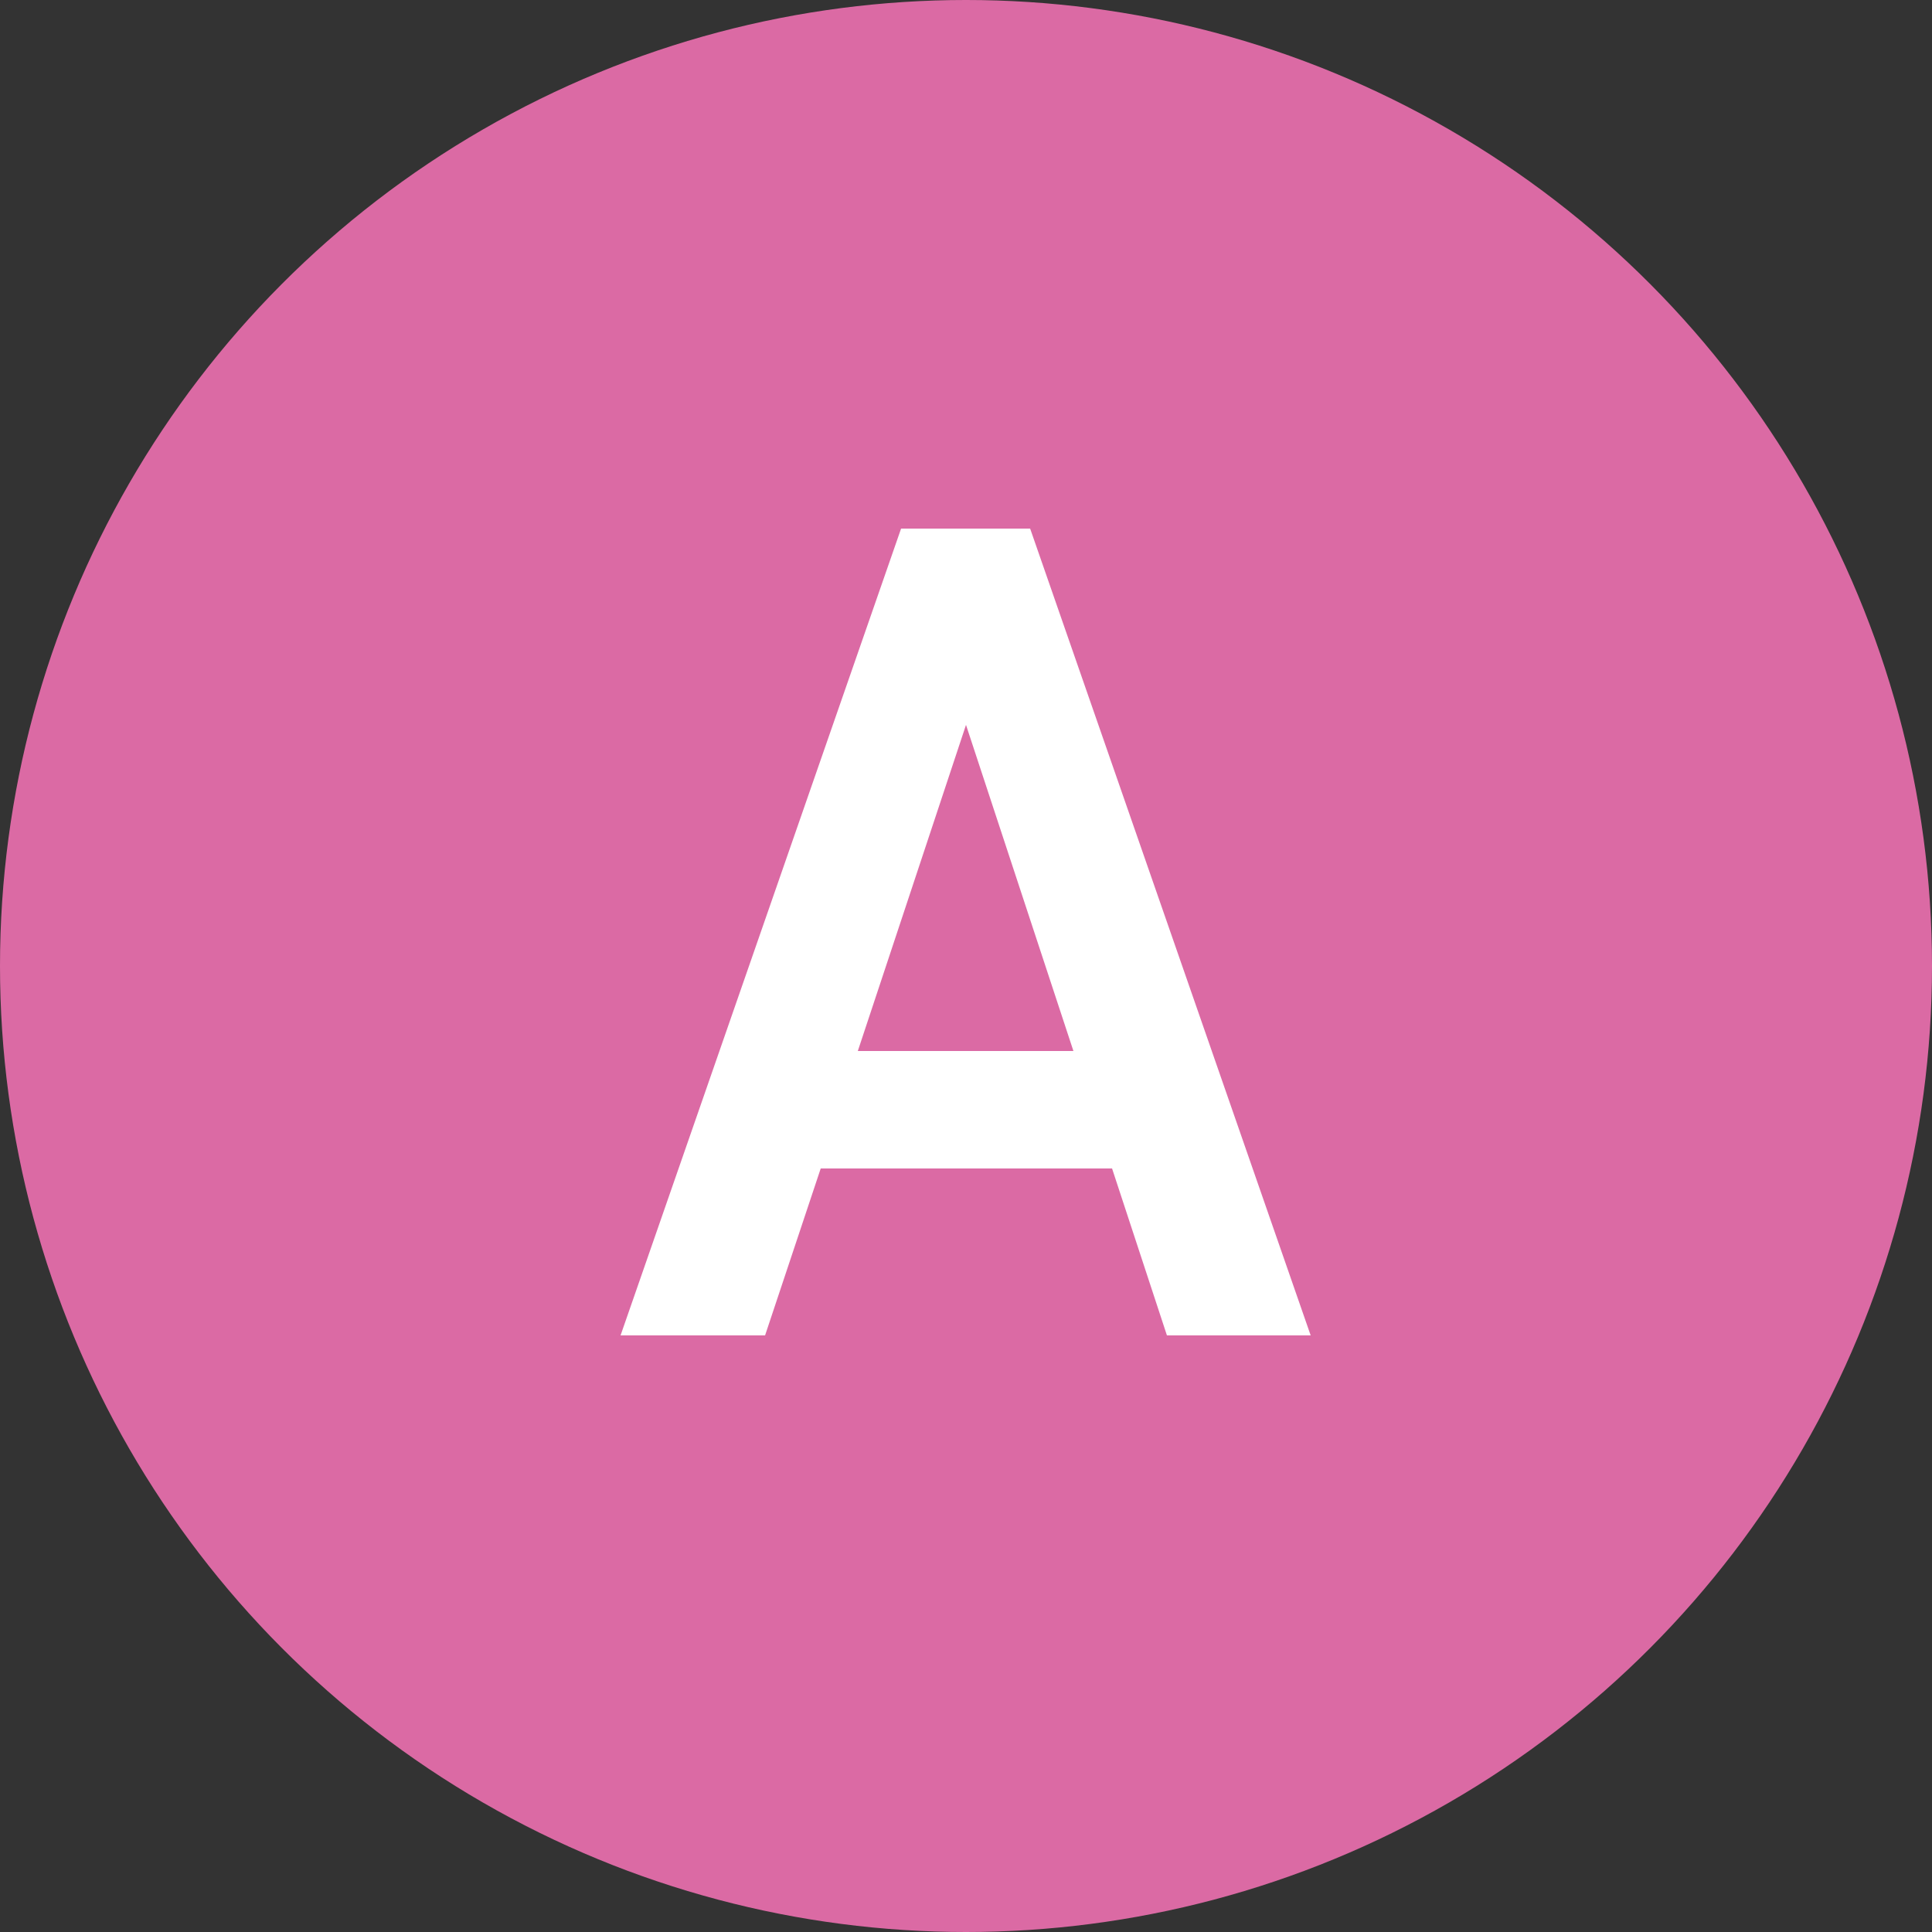
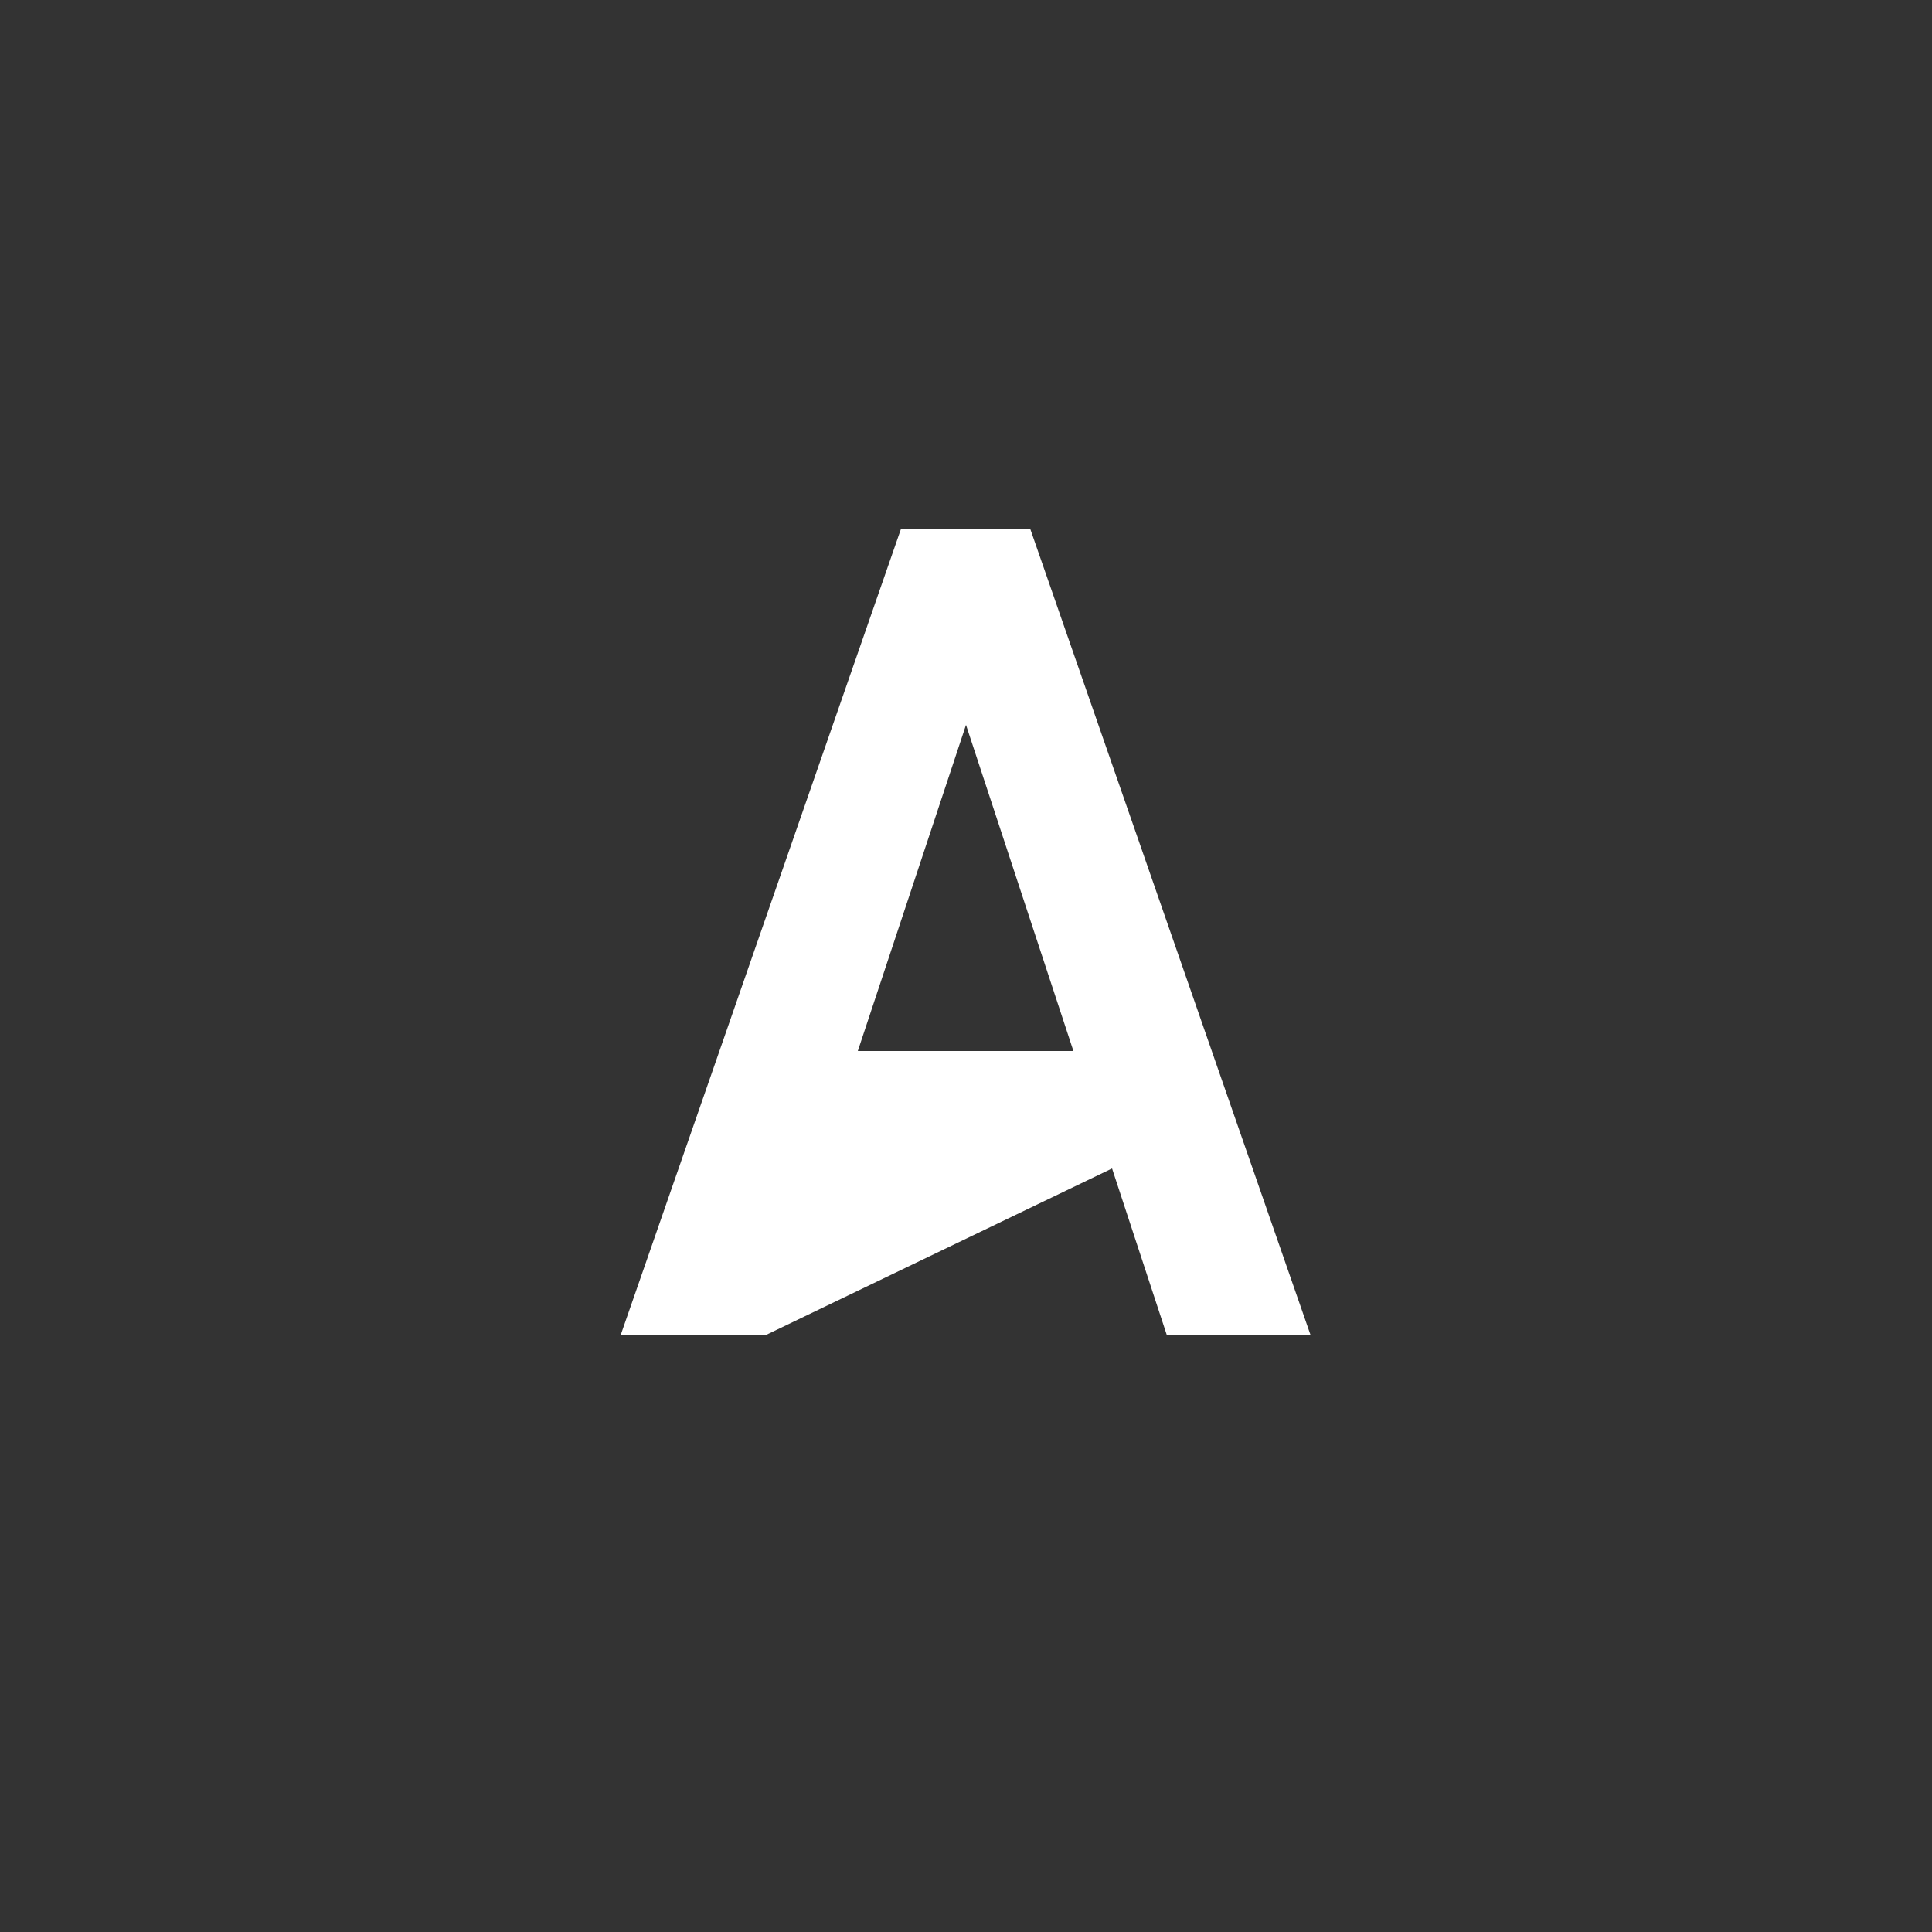
<svg xmlns="http://www.w3.org/2000/svg" version="1.1" id="レイヤー_1" x="0px" y="0px" width="25px" height="25px" viewBox="0 0 25 25" style="enable-background:new 0 0 25 25;" xml:space="preserve">
  <rect x="0" y="0" width="25" height="25" fill="#333333" stroke="none" />
  <style type="text/css">
	.st0{fill:#DB6AA4;}
	.st1{fill:#FFFFFF;}
</style>
  <g>
-     <circle class="st0" cx="12.5" cy="12.5" r="12.5" />
    <g>
-       <path class="st1" d="M8.03,17.28l3.63-10.44h1.67l3.63,10.44h-1.86l-0.71-2.16h-3.77L9.9,17.28H8.03z M11.1,13.6h2.79l-1.39-4.22    L11.1,13.6z" />
+       <path class="st1" d="M8.03,17.28l3.63-10.44h1.67l3.63,10.44h-1.86l-0.71-2.16L9.9,17.28H8.03z M11.1,13.6h2.79l-1.39-4.22    L11.1,13.6z" />
    </g>
  </g>
  <g>
</g>
  <g>
</g>
  <g>
</g>
  <g>
</g>
  <g>
</g>
  <g>
</g>
  <g>
</g>
  <g>
</g>
  <g>
</g>
  <g>
</g>
  <g>
</g>
  <g>
</g>
  <g>
</g>
  <g>
</g>
  <g>
</g>
</svg>